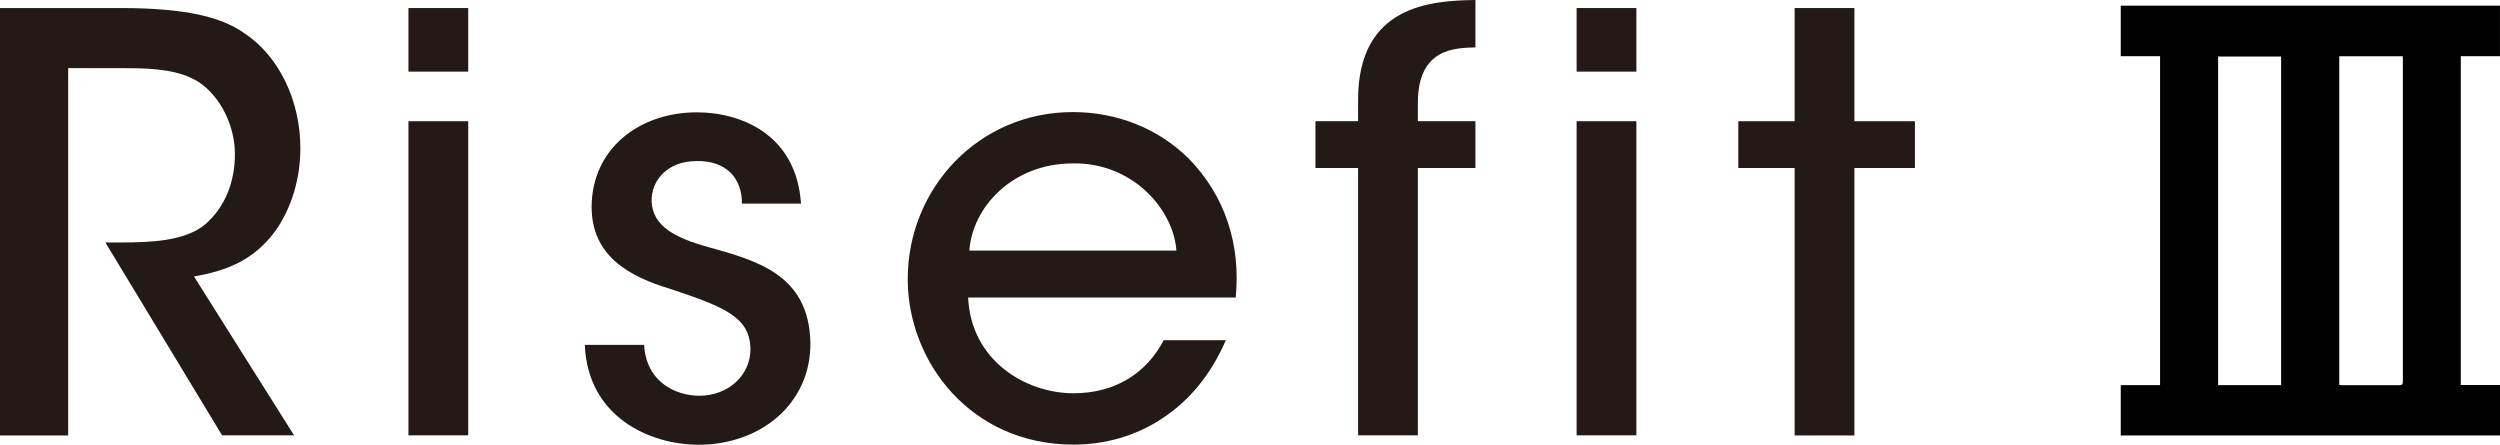
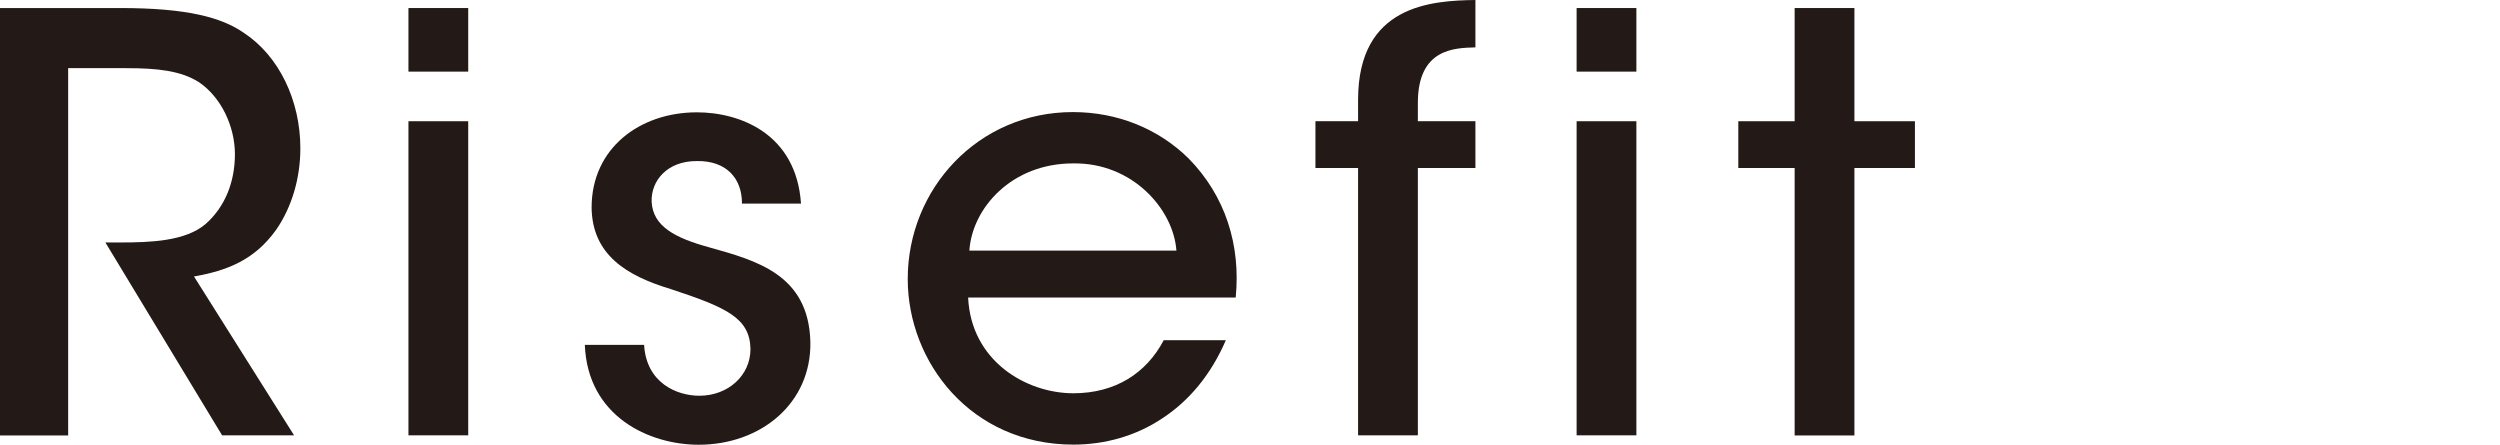
<svg xmlns="http://www.w3.org/2000/svg" width="343" height="61" viewBox="0 0 343 61" fill="none">
  <g clip-path="url(#clip0_2064_9514)">
    <path d="M0 1.103H16.504C25.652 1.103 30.387 2.376 33.465 4.515C38.284 7.688 41.209 13.782 41.209 20.35C41.209 24.474 40.026 28.429 37.895 31.518C34.902 35.71 31.114 37.136 26.616 37.934L40.347 59.727H30.472L14.458 33.266H16.521C20.546 33.266 25.433 33.114 28.206 30.737C30.894 28.361 32.23 24.95 32.23 21.148C32.23 17.346 30.336 13.306 27.259 11.253C24.739 9.674 21.492 9.352 17.316 9.352H9.351V59.744H0V1.103Z" fill="#231916" />
    <path d="M56.039 1.103H64.24V9.827H56.039V1.103ZM56.039 16.633H64.24V59.727H56.039V16.633Z" fill="#231916" />
    <path d="M101.798 27.886C101.798 24.559 99.752 22.014 95.559 22.098C91.534 22.098 89.319 24.797 89.403 27.648C89.556 31.06 92.633 32.639 97.216 33.911C103.777 35.745 110.947 37.645 111.183 46.913C111.336 55.314 104.402 61.017 95.863 61.017C89.065 61.017 80.627 57.147 80.238 47.32H88.372C88.676 52.547 92.87 54.296 95.948 54.296C99.888 54.296 102.965 51.529 102.965 47.88C102.881 43.603 99.651 42.177 91.991 39.648C85.988 37.832 81.253 34.981 81.168 28.48C81.168 20.316 87.797 15.411 95.609 15.411C101.528 15.411 109.256 18.347 109.898 27.937H101.765L101.798 27.886Z" fill="#231916" />
    <path d="M132.827 40.803C133.216 49.527 140.791 53.956 147.268 53.956C153.034 53.956 157.295 51.19 159.663 46.675H168.185C166.139 51.428 163.129 54.992 159.511 57.368C155.875 59.812 151.614 61 147.268 61C133.216 61 124.541 49.679 124.541 38.274C124.541 25.918 134.18 15.377 147.2 15.377C153.355 15.377 158.953 17.686 163.062 21.725C168.118 26.868 170.248 33.606 169.538 40.82H132.827V40.803ZM161.405 34.387C160.999 28.684 155.334 22.268 147.2 22.421C138.83 22.421 133.385 28.514 132.996 34.387H161.421H161.405Z" fill="#231916" />
    <path d="M186.329 23.049H180.479V16.633H186.329V13.697C186.329 0.713 196.357 0.085 202.428 0V6.501C199.671 6.585 194.531 6.585 194.531 14.104V16.633H202.428V23.049H194.531V59.727H186.329V23.049Z" fill="#231916" />
    <path d="M216.311 1.103H224.512V9.827H216.311V1.103ZM216.311 16.633H224.512V59.727H216.311V16.633Z" fill="#231916" />
    <path d="M246.224 23.049H238.496V16.633H246.224V1.103H254.425V16.633H262.728V23.049H254.425V59.744H246.224V23.049Z" fill="#231916" />
-     <path d="M296.344 7.706H290.967V0.781H342.998V7.706H337.621V52.819H343.015V59.744H290.967V52.836H296.361V7.706H296.344ZM320.948 7.723V52.819C321.117 52.819 321.269 52.853 321.421 52.853C323.992 52.853 326.579 52.853 329.149 52.853C329.589 52.853 329.674 52.717 329.674 52.31C329.674 37.629 329.674 22.93 329.674 8.249C329.674 8.079 329.673 7.909 329.657 7.723H320.948ZM312.967 52.819V7.757H304.326V52.836H312.967V52.819Z" fill="black" />
  </g>
  <defs>
    <clipPath id="clip0_2064_9514">
      <rect width="343" height="61" fill="white" />
    </clipPath>
  </defs>
</svg>